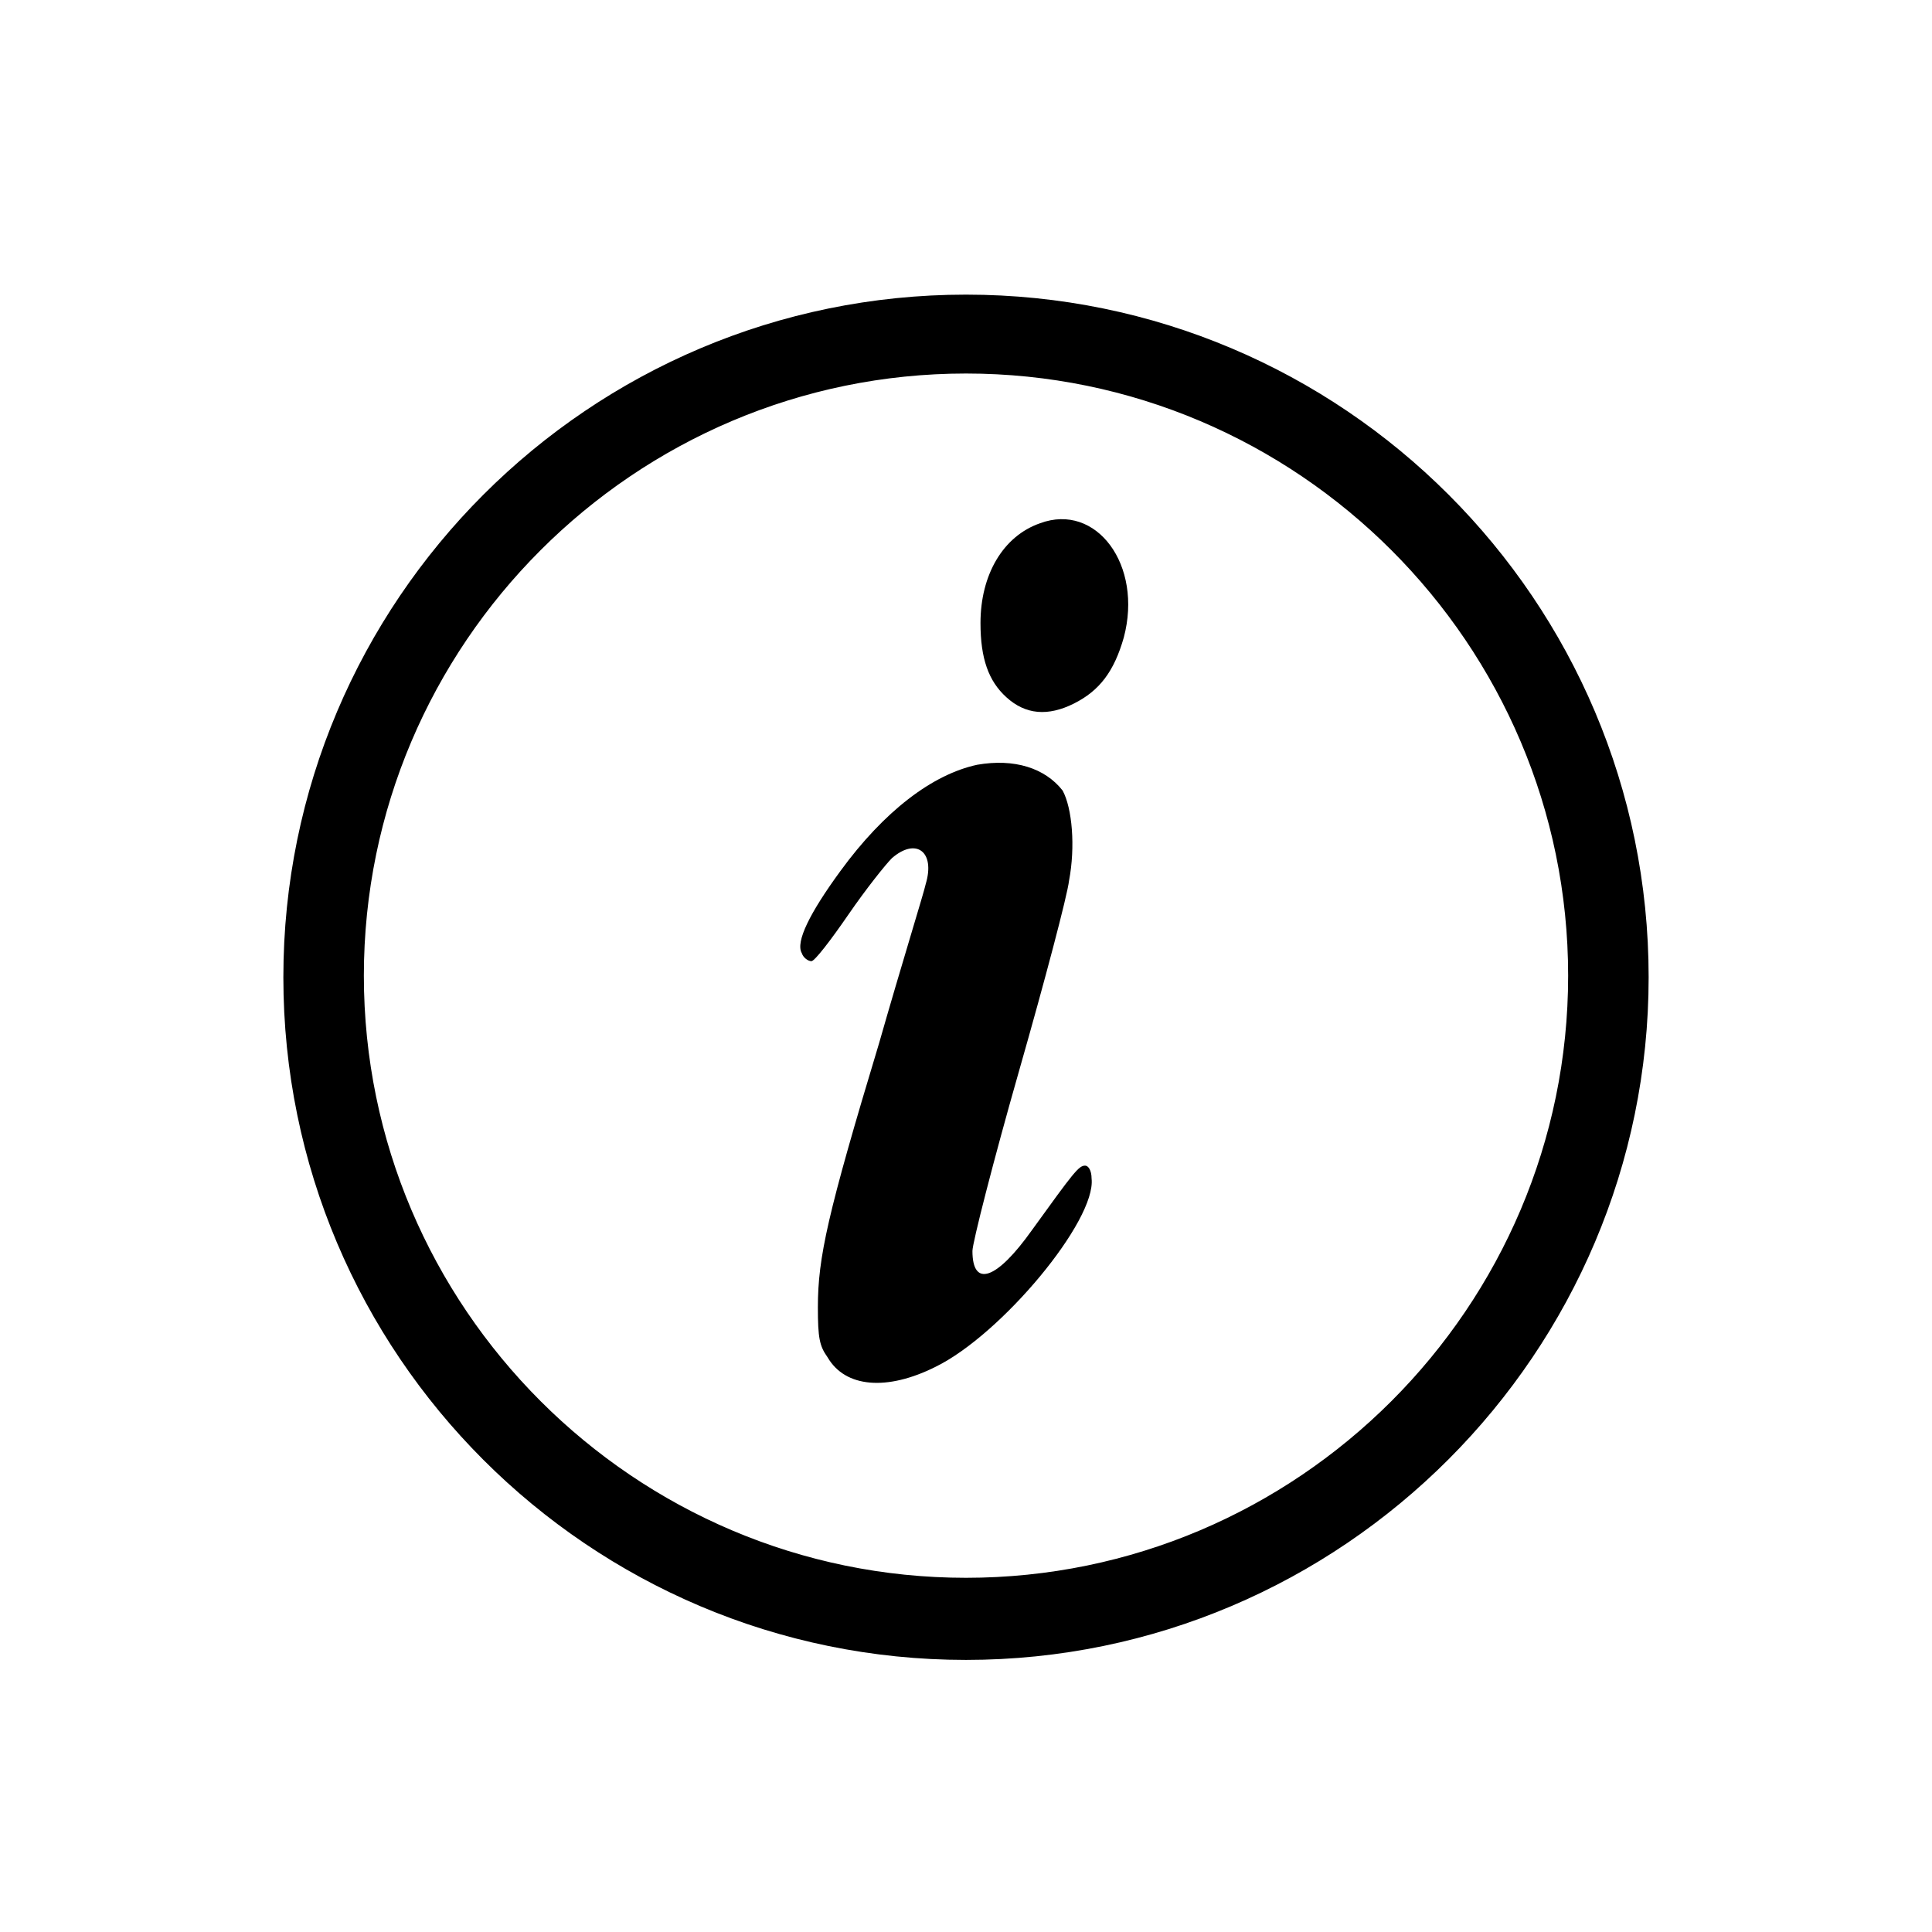
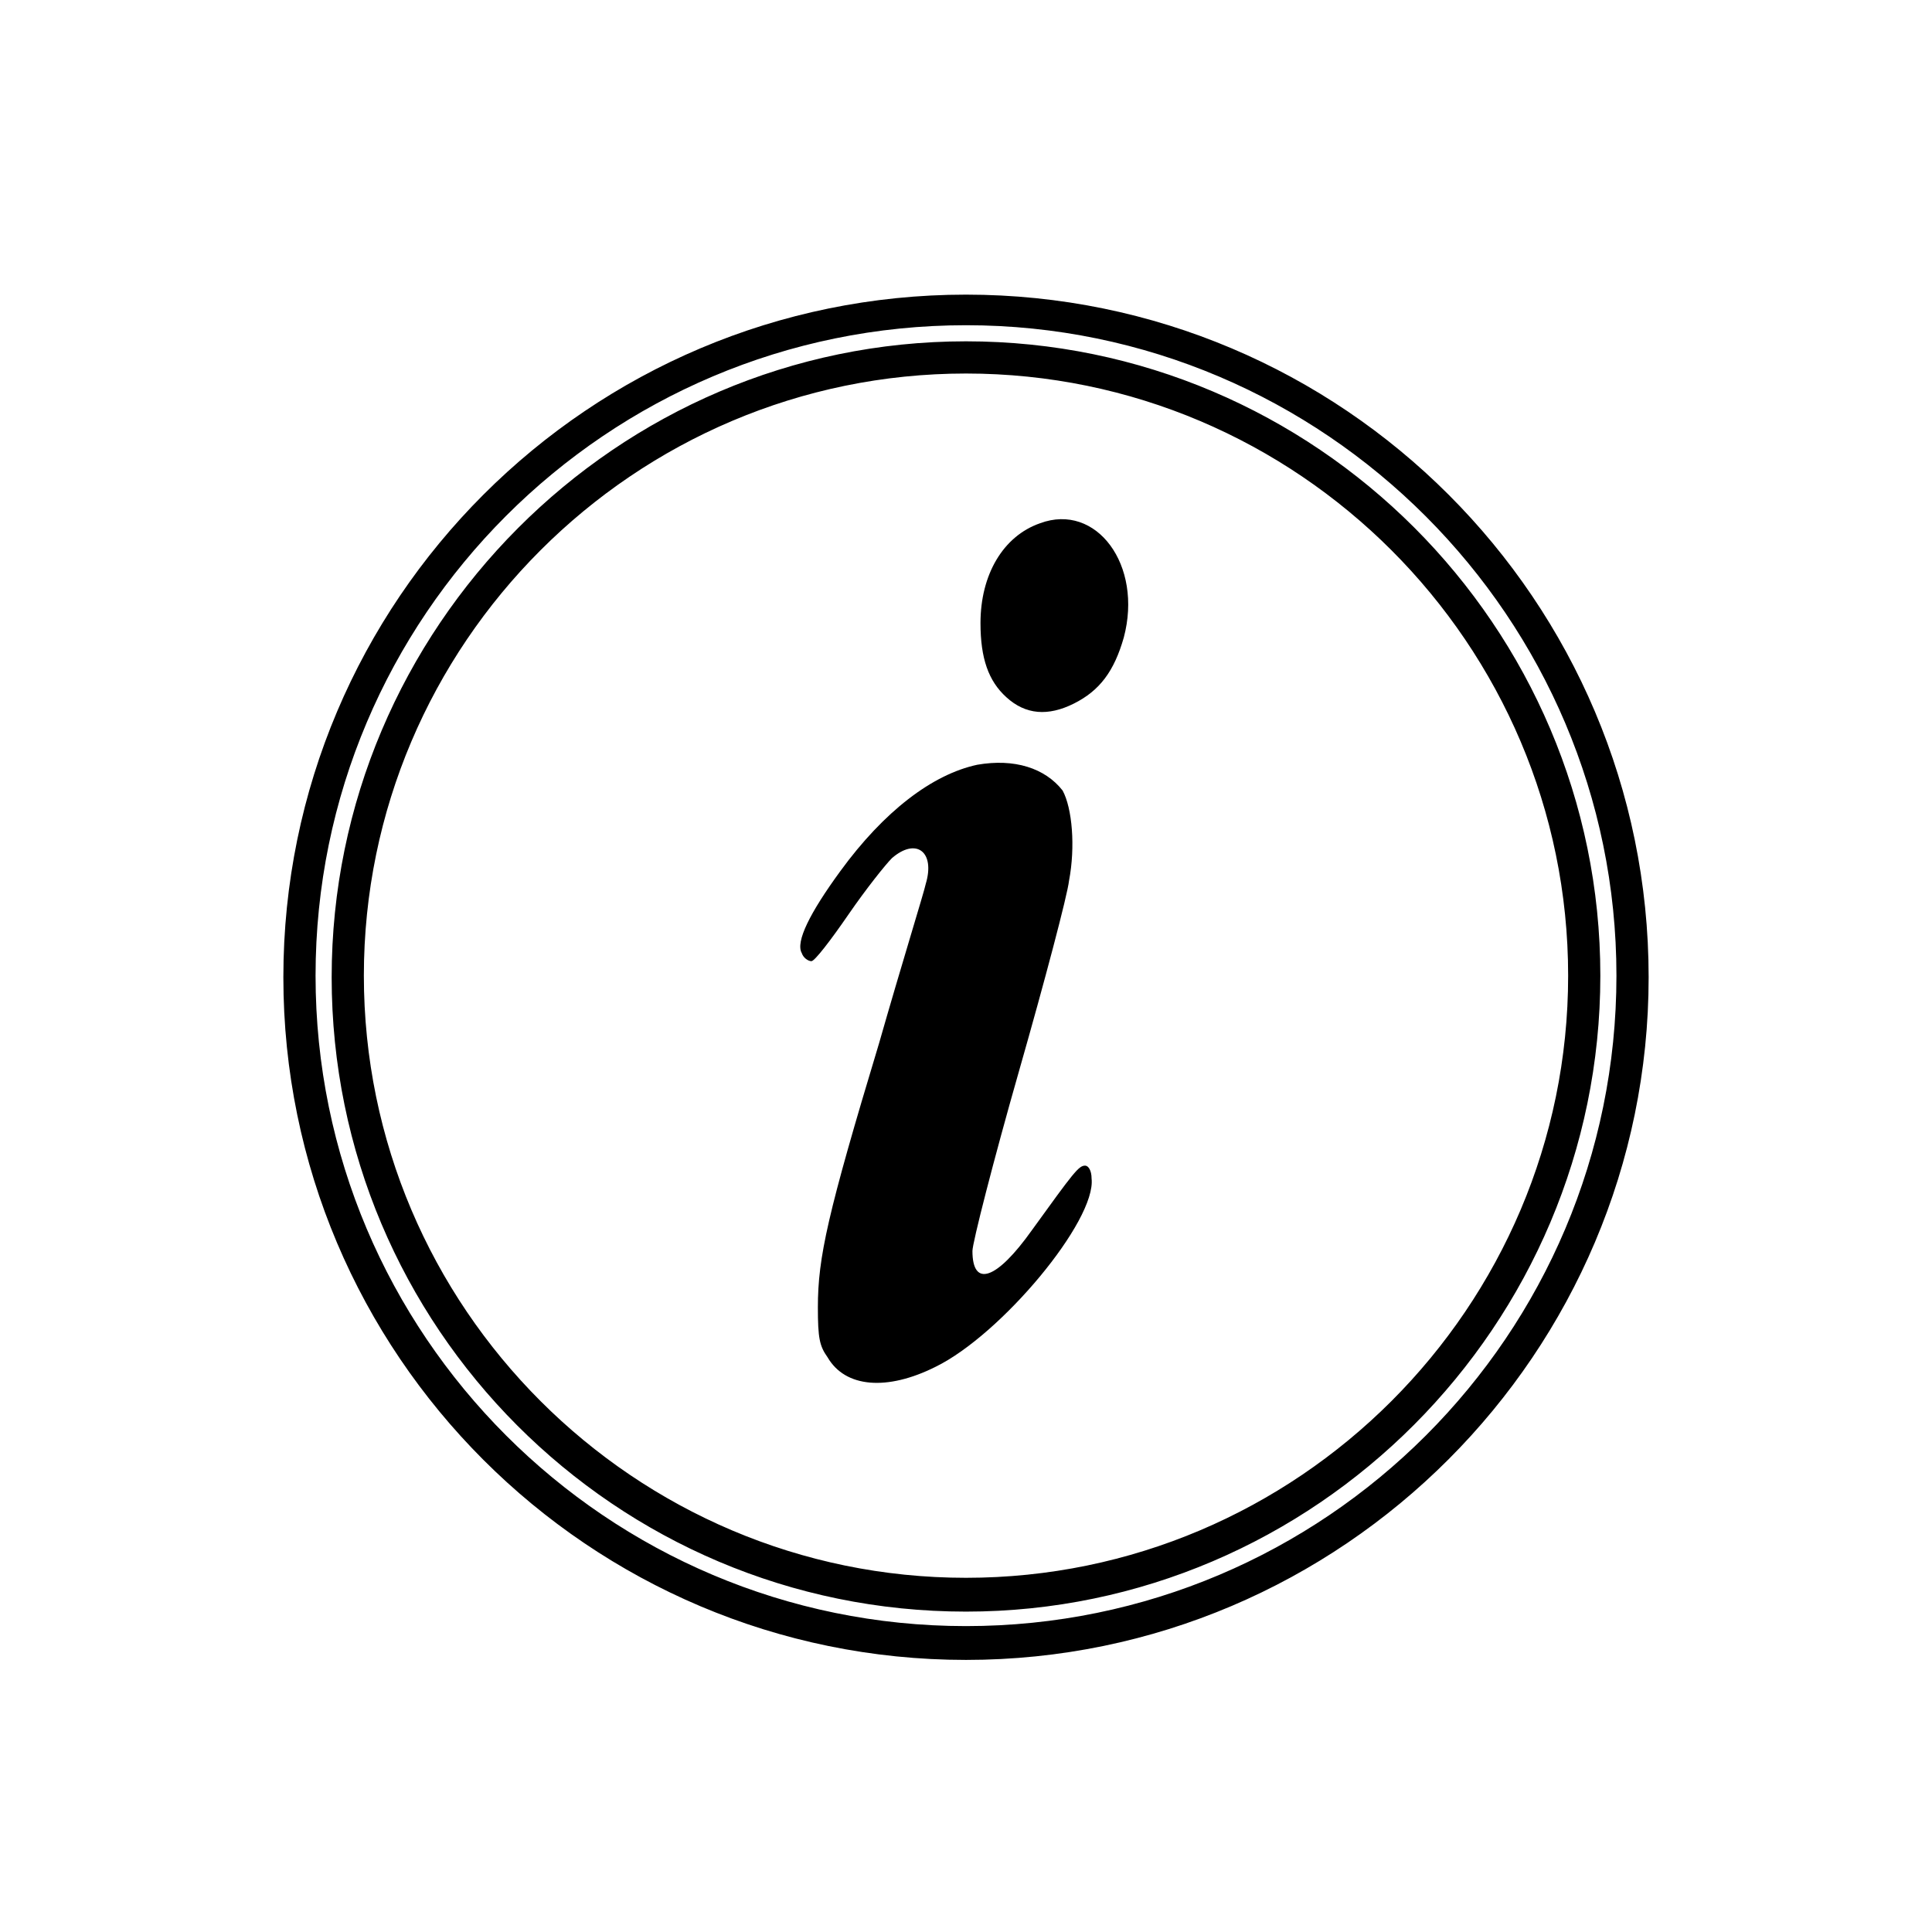
<svg xmlns="http://www.w3.org/2000/svg" version="1.1" id="Layer_1" x="0px" y="0px" viewBox="0 0 120 120" style="enable-background:new 0 0 120 120;" xml:space="preserve">
  <path d="M64.6,32.5c-2.3,0.8-3.7,3.2-3.7,6.2c0,2.2,0.5,3.6,1.6,4.6c1.2,1.1,2.6,1.2,4.2,0.4c1.6-0.8,2.5-2,3.1-4.1  C71,35.1,68.1,31.2,64.6,32.5L64.6,32.5z" />
  <path d="M60.7,47.5c-2.8,0.6-5.8,2.9-8.5,6.6c-1.9,2.6-2.8,4.4-2.4,5.1c0.1,0.3,0.4,0.5,0.6,0.5c0.2,0,1.2-1.3,2.3-2.9  c1.1-1.6,2.3-3.1,2.7-3.5c1.5-1.3,2.7-0.4,2.1,1.6c-0.1,0.5-1.5,5-2.9,9.9c-3.2,10.6-3.8,13.3-3.8,16.4c0,1.9,0.1,2.4,0.6,3.1  c1.1,1.9,3.7,2.1,6.7,0.6c4.1-2,10-9.1,9.7-11.7c0-0.5-0.2-0.8-0.4-0.8c-0.4,0-0.7,0.4-3.3,4c-2.2,3.1-3.7,3.6-3.7,1.3  c0-0.5,1.3-5.6,2.9-11.2c1.6-5.6,3-10.9,3.1-11.8c0.4-2.1,0.2-4.5-0.4-5.6C64.9,47.7,63,47.1,60.7,47.5L60.7,47.5z" />
-   <path d="M60,22.2c-21.2,0-38.4,17.2-38.4,38.4S38.8,99.1,60,99.1c21.2,0,38.4-17.2,38.4-38.4C98.4,39.4,81.2,22.2,60,22.2z   M60,102.1c-22.8,0-41.4-18.6-41.4-41.4c0-22.8,18.6-41.4,41.4-41.4c22.8,0,41.4,18.6,41.4,41.4C101.4,83.5,82.8,102.1,60,102.1z" />
  <path d="M60,23.2c-20.6,0-37.4,16.8-37.4,37.4c0,20.6,16.8,37.4,37.4,37.4s37.4-16.8,37.4-37.4C97.4,40,80.6,23.2,60,23.2z   M60,100.1c-21.8,0-39.4-17.7-39.4-39.4S38.3,21.2,60,21.2s39.4,17.7,39.4,39.4S81.7,100.1,60,100.1z M60,20.2  c-22.3,0-40.4,18.1-40.4,40.4c0,22.3,18.1,40.4,40.4,40.4s40.4-18.1,40.4-40.4C100.4,38.4,82.3,20.2,60,20.2z M60,103.1  c-23.4,0-42.4-19-42.4-42.4c0-23.4,19-42.4,42.4-42.4s42.4,19,42.4,42.4C102.4,84,83.4,103.1,60,103.1z" />
</svg>